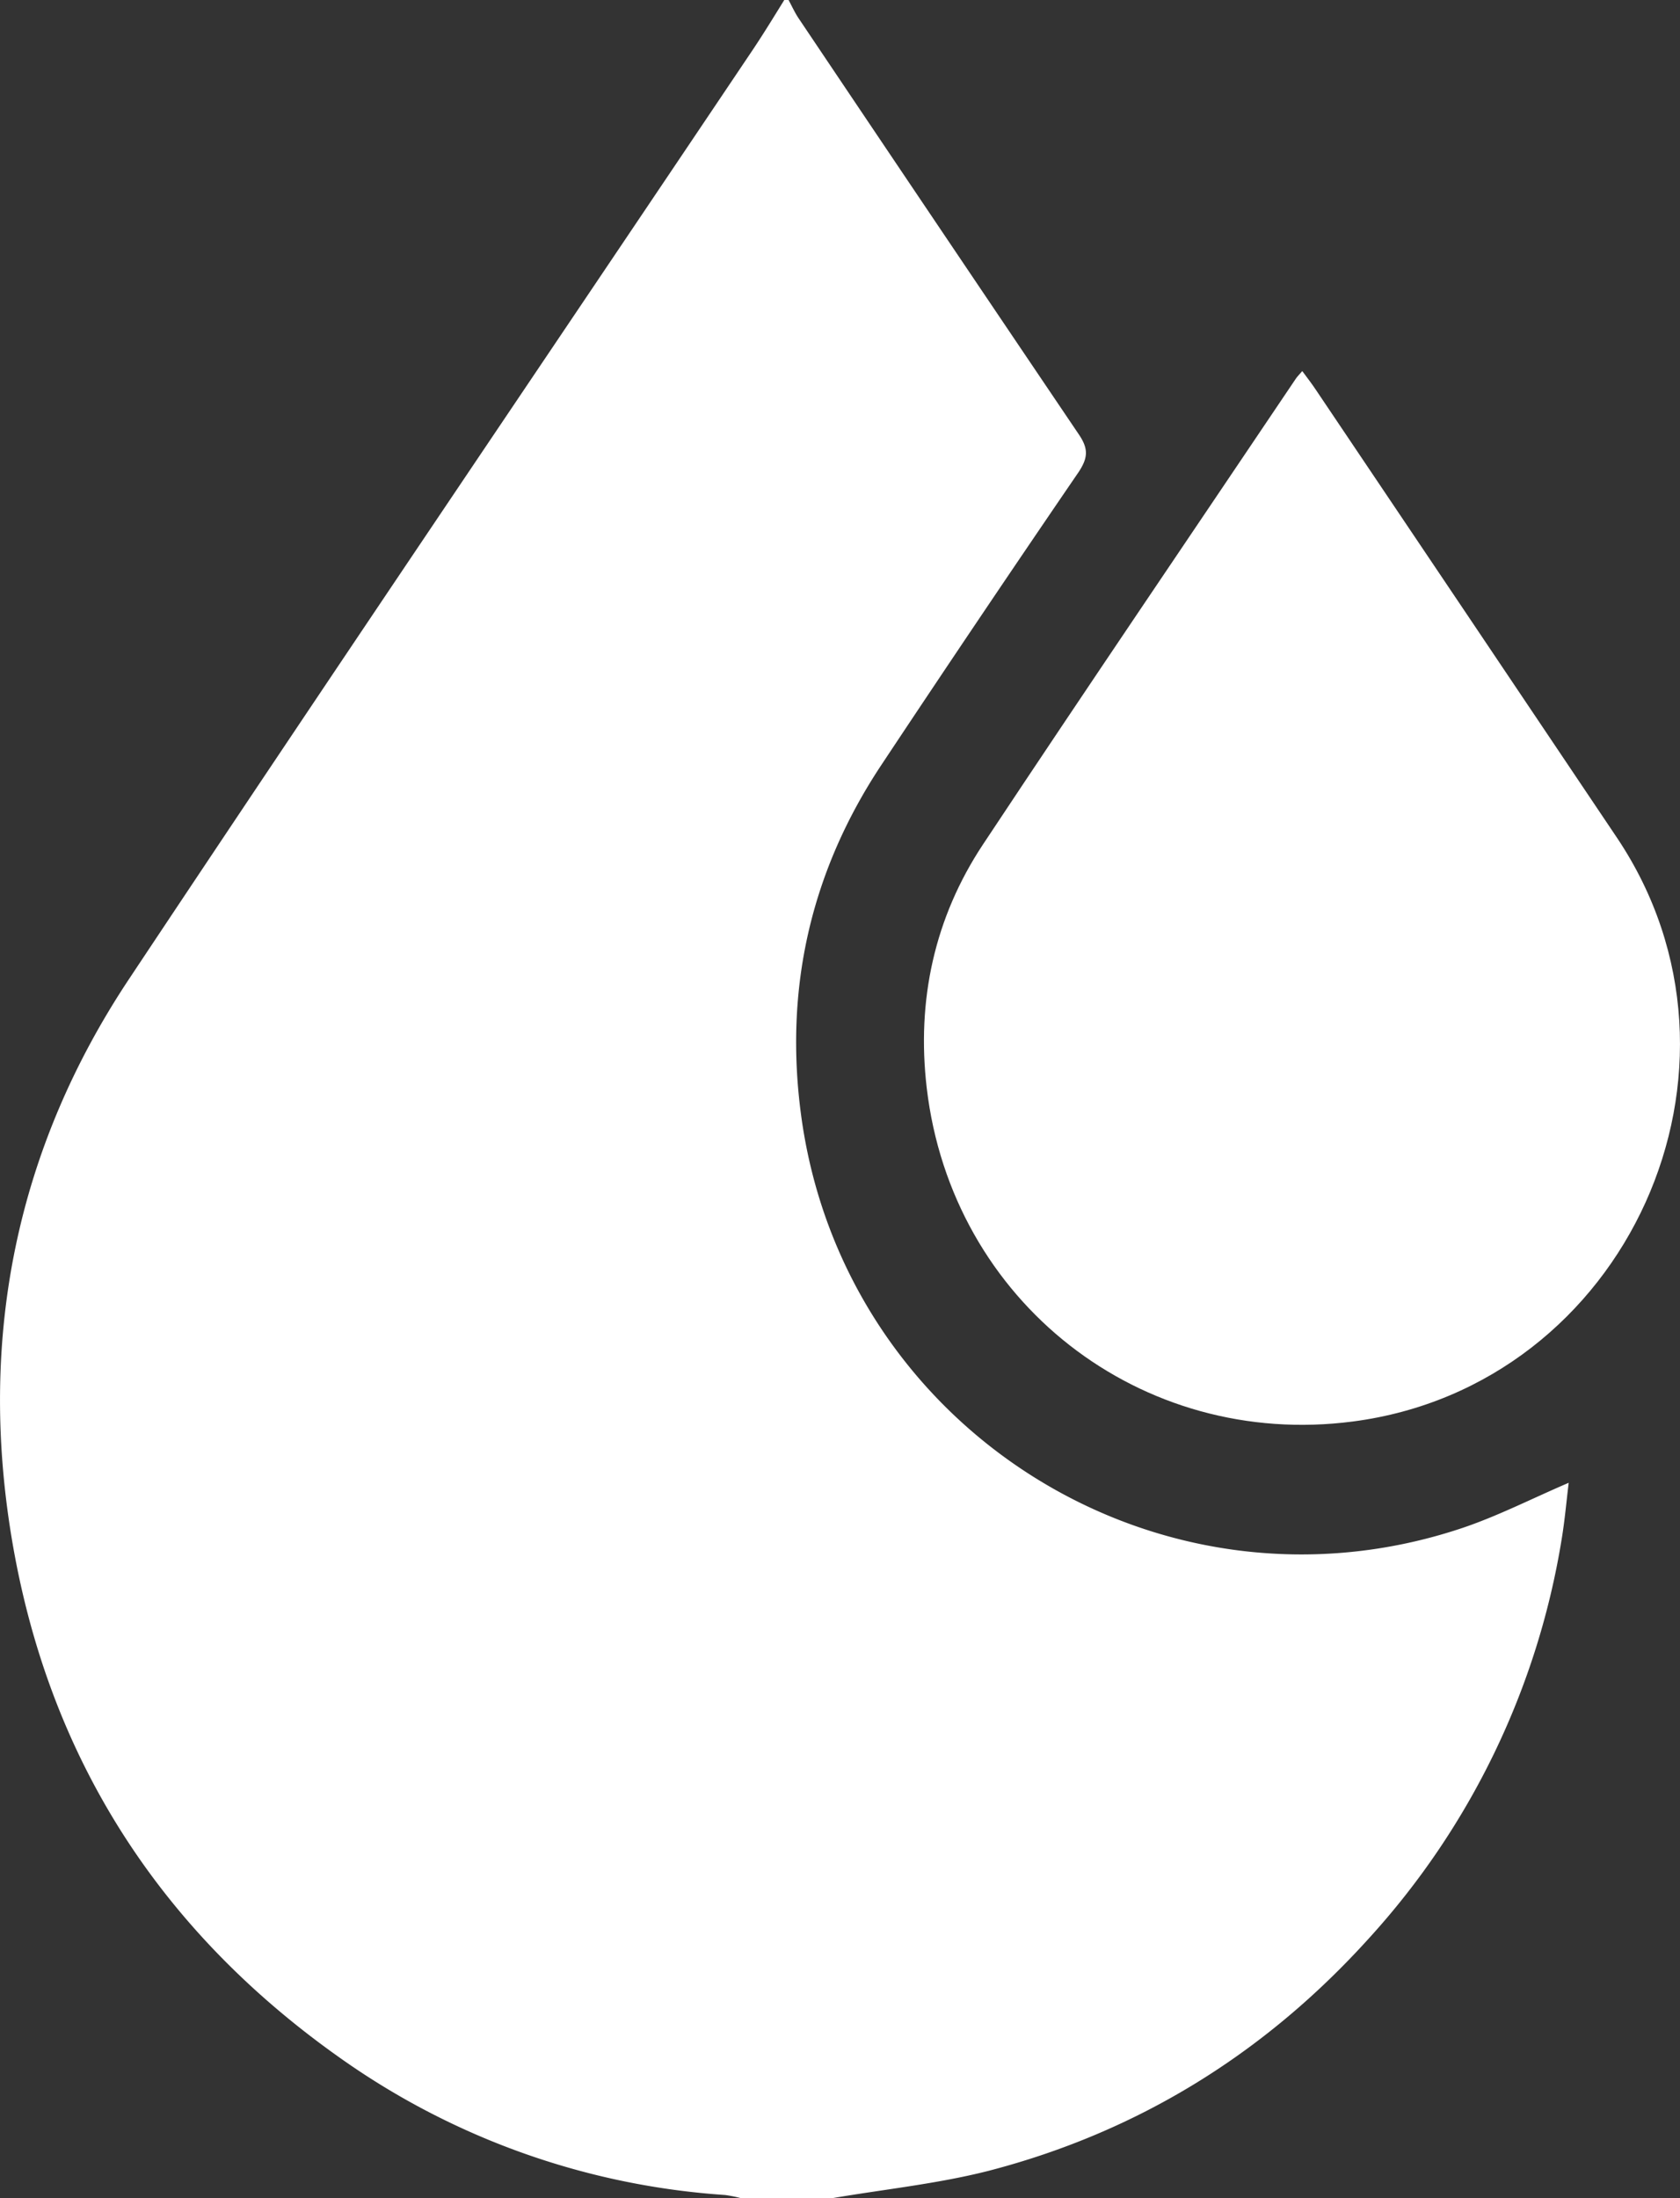
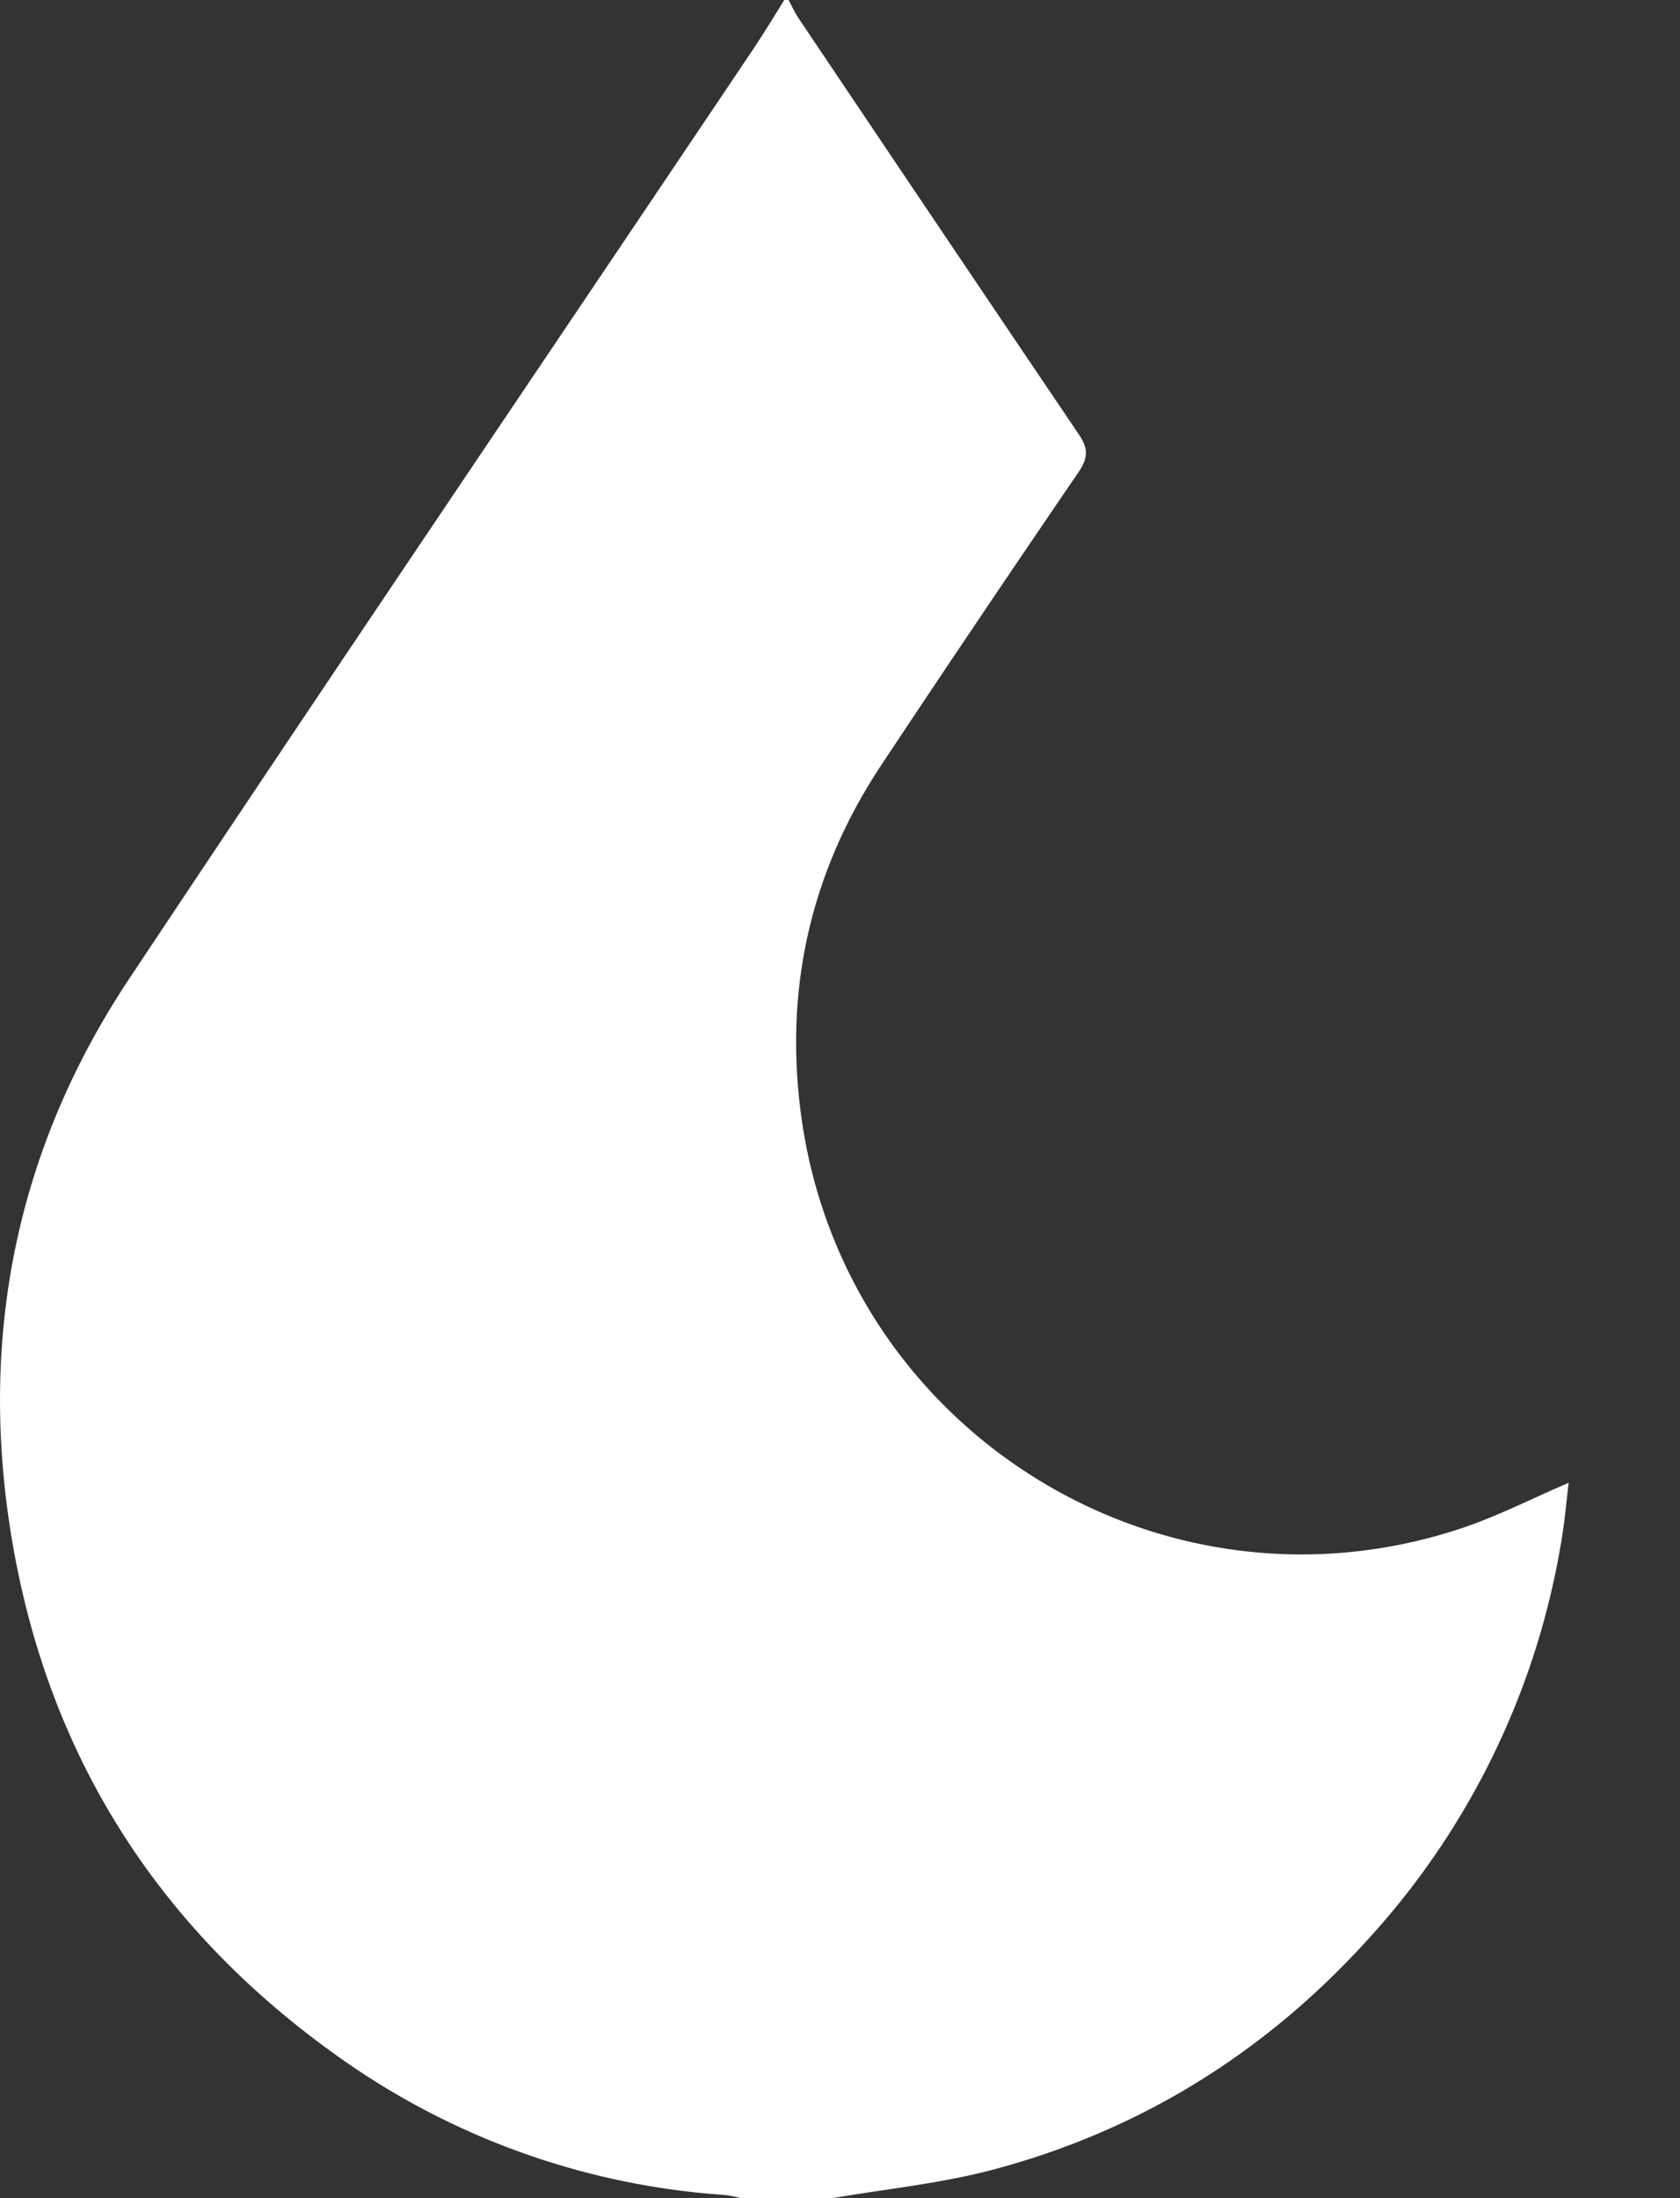
<svg xmlns="http://www.w3.org/2000/svg" viewBox="0 0 313.2 409.6">
  <rect x="0" y="0" width="313.2" height="409.6" fill="#333333" stroke="none" />
  <defs>
    <style>.cls-1{fill:#fff;}</style>
  </defs>
  <g id="Livello_2" data-name="Livello 2">
    <g id="Livello_1-2" data-name="Livello 1">
      <path class="cls-1" d="M155,409.6H138.23a23.85,23.85,0,0,0-3.07-.62,140.32,140.32,0,0,1-71-25C30,360.12,8.93,327.59,2.13,286.3-4,249,3.08,214,24,182.5,62.5,124.61,101.5,67.07,140.27,9.38c2.06-3.07,4-6.25,5.94-9.38h.8c.62,1.14,1.16,2.35,1.88,3.42q26.06,38.79,52.22,77.5c1.82,2.67,1.74,4.35,0,7q-18.47,27-36.6,54.31c-13.37,20-18.38,42-15.13,65.79,8,58.47,67,95.36,123,76.76,6.74-2.24,13.13-5.53,20.07-8.5-.43,3.51-.73,7-1.31,10.5a144.63,144.63,0,0,1-36,74.45c-19.31,21.34-42.93,36-70.81,43.24C174.76,406.91,164.79,407.92,155,409.6Z" />
-       <path class="cls-1" d="M242.78,69.14c1,1.35,1.78,2.36,2.5,3.44q28.1,41.73,56.15,83.48c28.76,42.83,1.92,102.15-49.22,108.8-39.51,5.15-74.76-22.27-79.44-62.15-1.91-16.25,1.41-31.69,10.5-45.39,19.27-29.06,38.88-57.89,58.35-86.82C241.84,70.18,242.13,69.9,242.78,69.14Z" />
    </g>
  </g>
</svg>